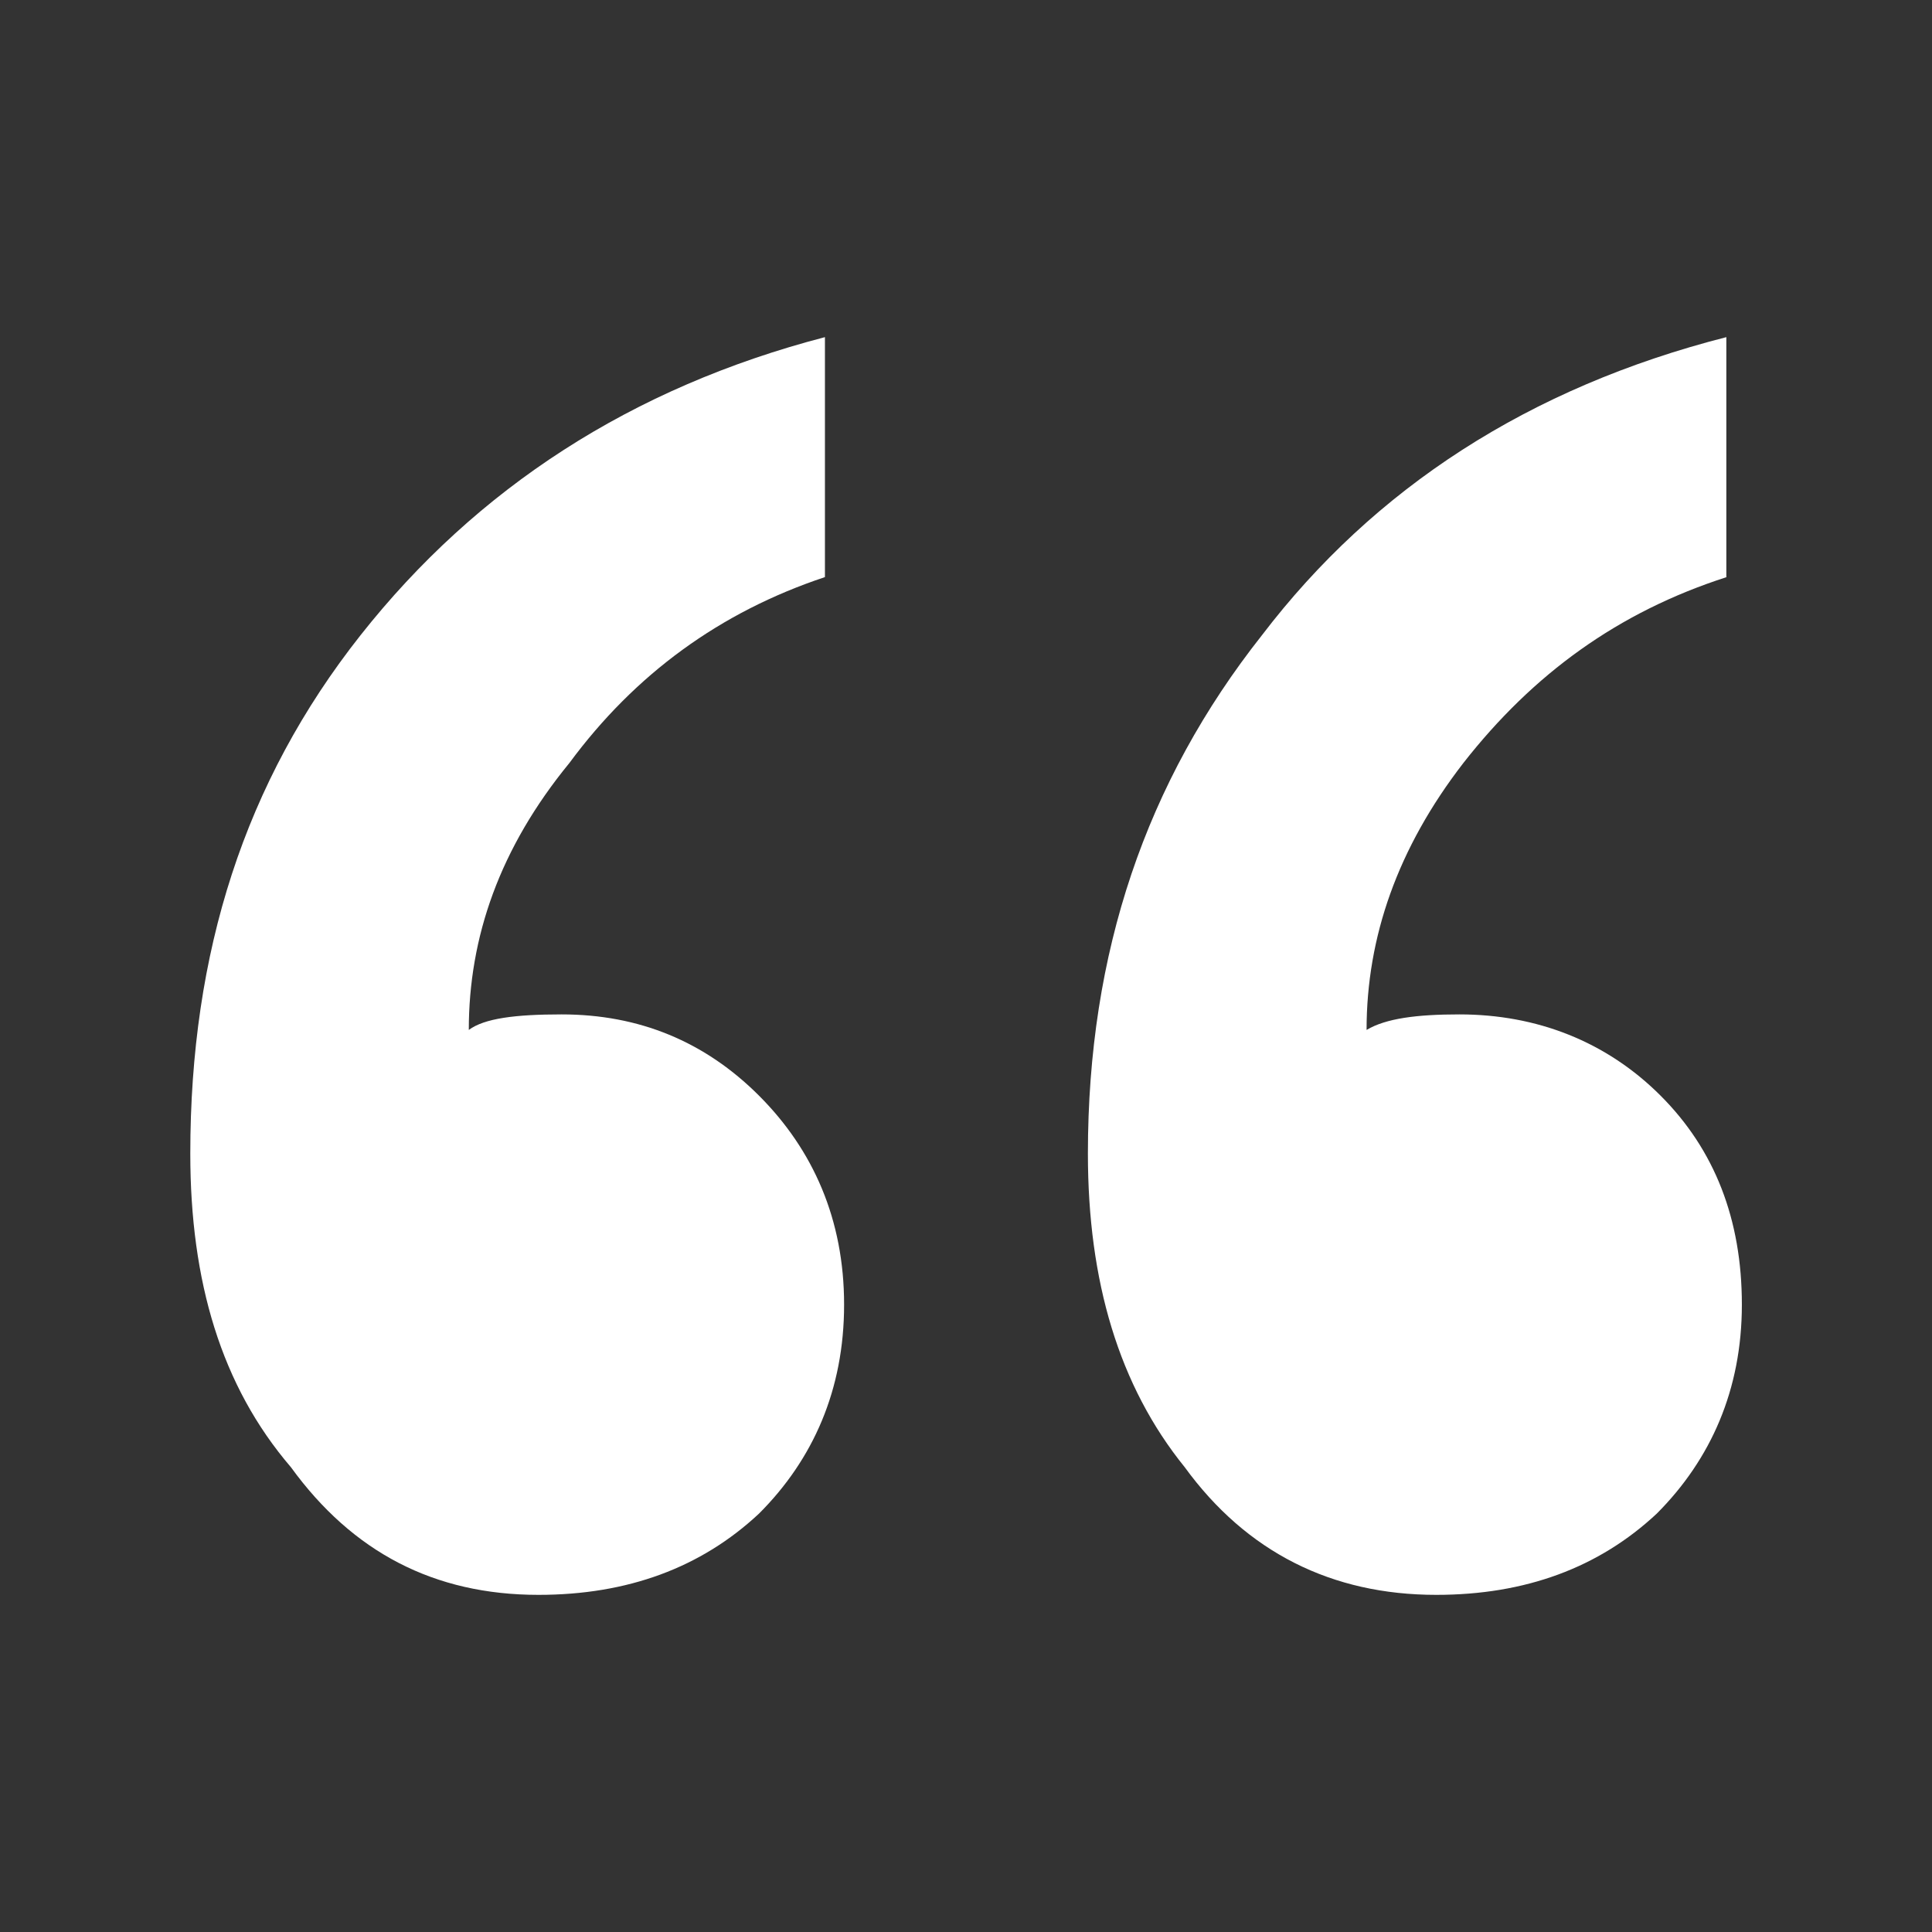
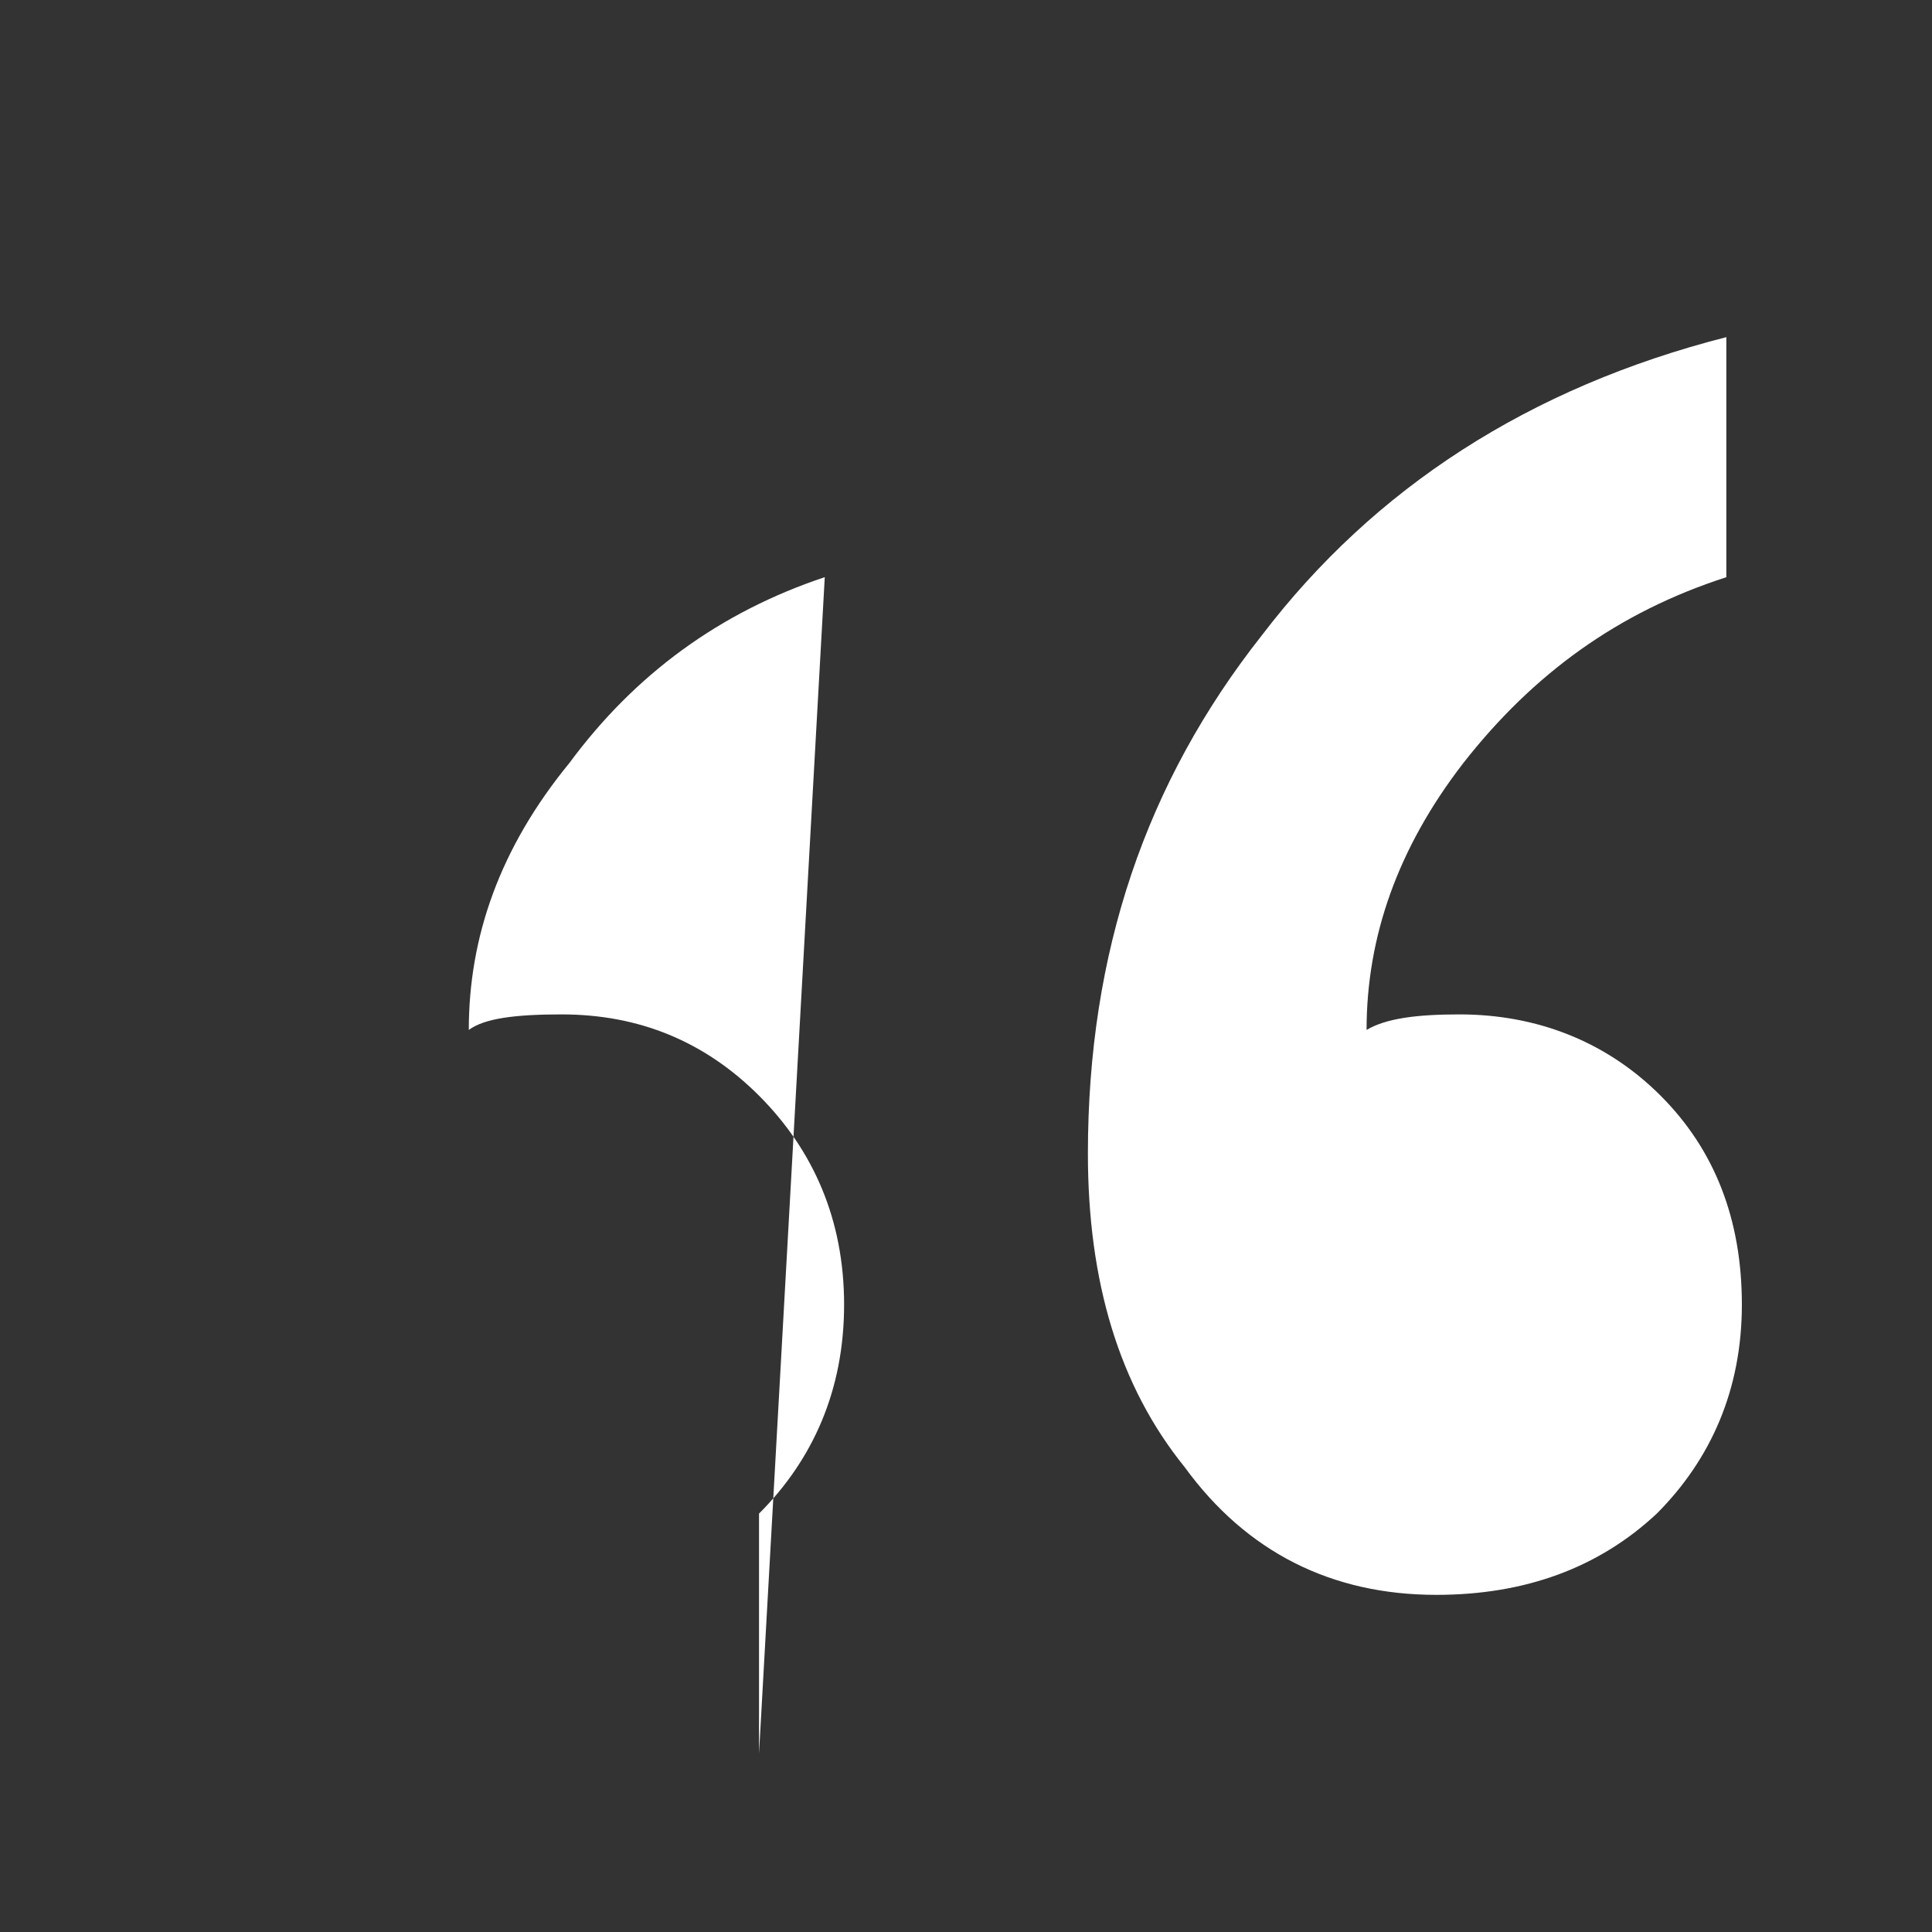
<svg xmlns="http://www.w3.org/2000/svg" id="_圖層_1" data-name="圖層_1" version="1.1" viewBox="0 0 116.96 116.96">
  <rect x="0" y="0" width="116.96" height="116.96" fill="#333333" stroke="none" />
  <defs>
    <style>
      .st0 {
        fill: #fff;
      }
    </style>
  </defs>
-   <path class="st0" d="M49.93,34.94c-6.33,2.11-11.48,5.86-15.46,11.25-4.22,5.15-6.09,10.54-6.09,16.16.94-.7,2.81-.94,5.62-.94,4.69,0,8.67,1.64,11.95,4.92s5.15,7.5,5.15,12.65-1.87,9.37-5.15,12.65c-3.51,3.28-7.96,4.92-13.35,4.92-6.32,0-11.25-2.58-14.99-7.73-4.22-4.92-6.09-11.25-6.09-18.98,0-12.18,3.28-22.49,10.31-31.39,7.03-8.9,16.4-14.99,28.11-18.04v14.52ZM104.52,34.94c-6.56,2.11-11.71,5.86-15.93,11.25-3.98,5.15-5.86,10.54-5.86,16.16,1.17-.7,3.05-.94,5.62-.94,4.69,0,8.9,1.64,12.18,4.92s4.92,7.5,4.92,12.65-1.88,9.37-5.15,12.65c-3.51,3.28-7.96,4.92-13.35,4.92-6.33,0-11.48-2.58-15.23-7.73-3.98-4.92-5.86-11.25-5.86-18.98,0-12.18,3.51-22.49,10.54-31.39,6.79-8.9,16.16-14.99,28.11-18.04v14.52Z" />
+   <path class="st0" d="M49.93,34.94c-6.33,2.11-11.48,5.86-15.46,11.25-4.22,5.15-6.09,10.54-6.09,16.16.94-.7,2.81-.94,5.62-.94,4.69,0,8.67,1.64,11.95,4.92s5.15,7.5,5.15,12.65-1.87,9.37-5.15,12.65v14.52ZM104.52,34.94c-6.56,2.11-11.71,5.86-15.93,11.25-3.98,5.15-5.86,10.54-5.86,16.16,1.17-.7,3.05-.94,5.62-.94,4.69,0,8.9,1.64,12.18,4.92s4.92,7.5,4.92,12.65-1.88,9.37-5.15,12.65c-3.51,3.28-7.96,4.92-13.35,4.92-6.33,0-11.48-2.58-15.23-7.73-3.98-4.92-5.86-11.25-5.86-18.98,0-12.18,3.51-22.49,10.54-31.39,6.79-8.9,16.16-14.99,28.11-18.04v14.52Z" />
</svg>